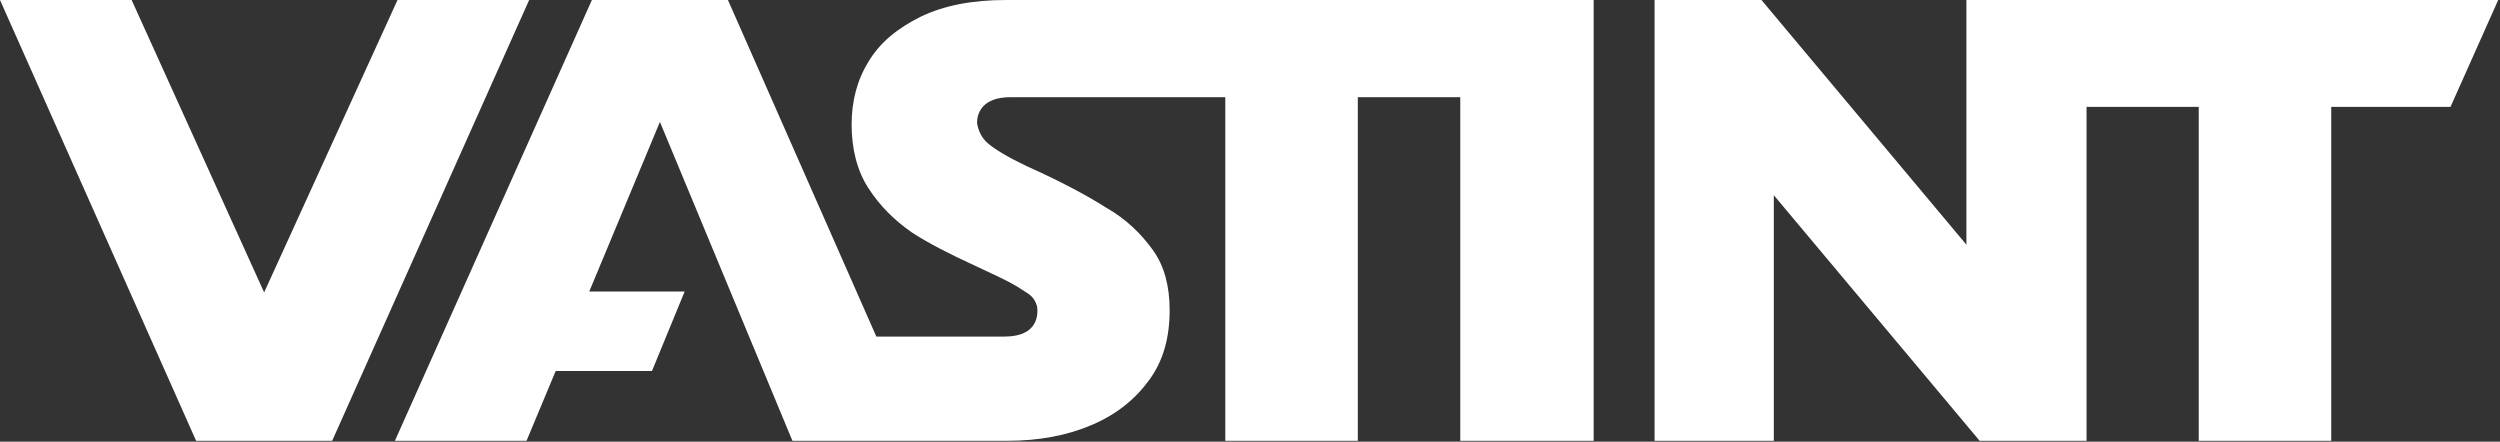
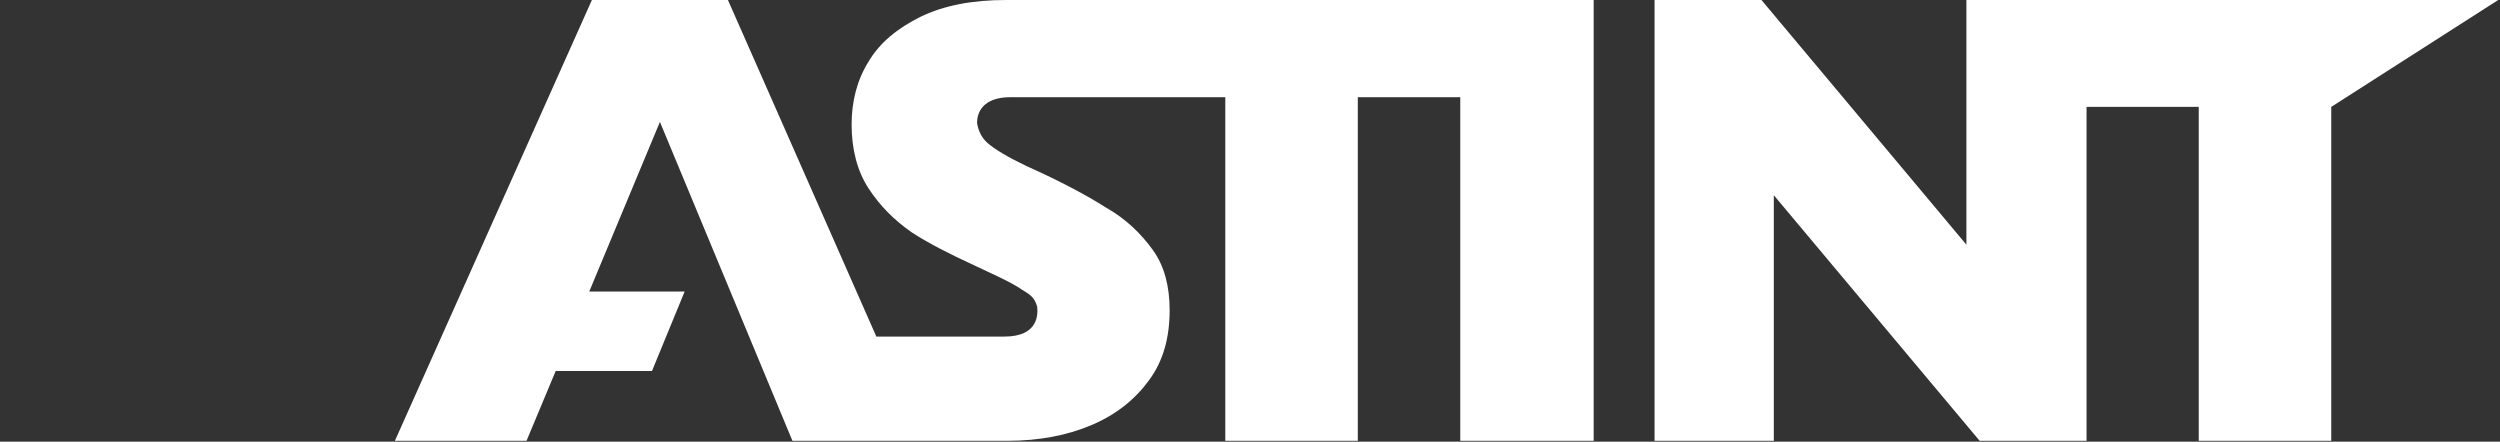
<svg xmlns="http://www.w3.org/2000/svg" width="283" height="50" viewBox="0 0 283 50" fill="none">
  <rect x="0" y="0" width="283" height="50" fill="#333333" stroke="none" />
  <g clip-path="url(#clip0_200_20)">
-     <path d="M236.197 0H222.597V27.7L199.397 0H187.297V49.9H200.797V22.1L224.097 49.9H236.197V12.1H248.897V49.9H263.897V12.1H277.397L282.797 0H236.197Z" fill="white" />
+     <path d="M236.197 0H222.597V27.7L199.397 0H187.297V49.9H200.797V22.1L224.097 49.9H236.197V12.1H248.897V49.9H263.897V12.1L282.797 0H236.197Z" fill="white" />
    <path d="M165.403 0H114.503C114.303 0 114.103 0 113.903 0C110.103 0 106.903 0.6 104.203 1.9C101.603 3.2 99.603 4.8 98.303 7C97.003 9.1 96.403 11.5 96.403 14.1C96.403 16.8 97.003 19.3 98.303 21.3C99.603 23.3 101.203 24.9 103.203 26.3C105.203 27.6 107.603 28.8 110.203 30C112.303 31 114.403 31.9 115.703 32.8C116.703 33.4 117.103 33.7 117.403 34.7C117.503 35.5 117.603 38.1 113.703 38.1H99.203L82.403 0H80.503H68.903H67.003L44.703 49.9H59.603L62.903 42H73.803L77.503 33H66.703L74.703 13.8L89.703 49.9H104.603H113.803C113.903 49.9 113.903 49.9 114.003 49.9C117.603 49.9 120.803 49.3 123.603 48.1C126.403 46.9 128.503 45.2 130.103 43C131.703 40.8 132.403 38.2 132.403 35.1C132.403 32.4 131.803 30.1 130.503 28.3C129.203 26.5 127.503 24.8 125.203 23.5C123.003 22.1 120.003 20.5 116.203 18.8C114.103 17.8 112.603 16.9 111.803 16.2C111.103 15.6 110.703 14.7 110.603 13.9C110.603 12.9 111.103 11 114.403 11H138.703V49.9H153.703V11H165.303V49.9H180.403V0H165.403Z" fill="white" />
-     <path d="M45 0L29.9 33.1L14.9 0H0L22.2 49.9H22.3H37.6L59.9 0H45Z" fill="white" />
  </g>
  <defs>
    <clipPath id="clip0_200_20">
      <rect width="282.8" height="49.9" fill="white" />
    </clipPath>
  </defs>
</svg>